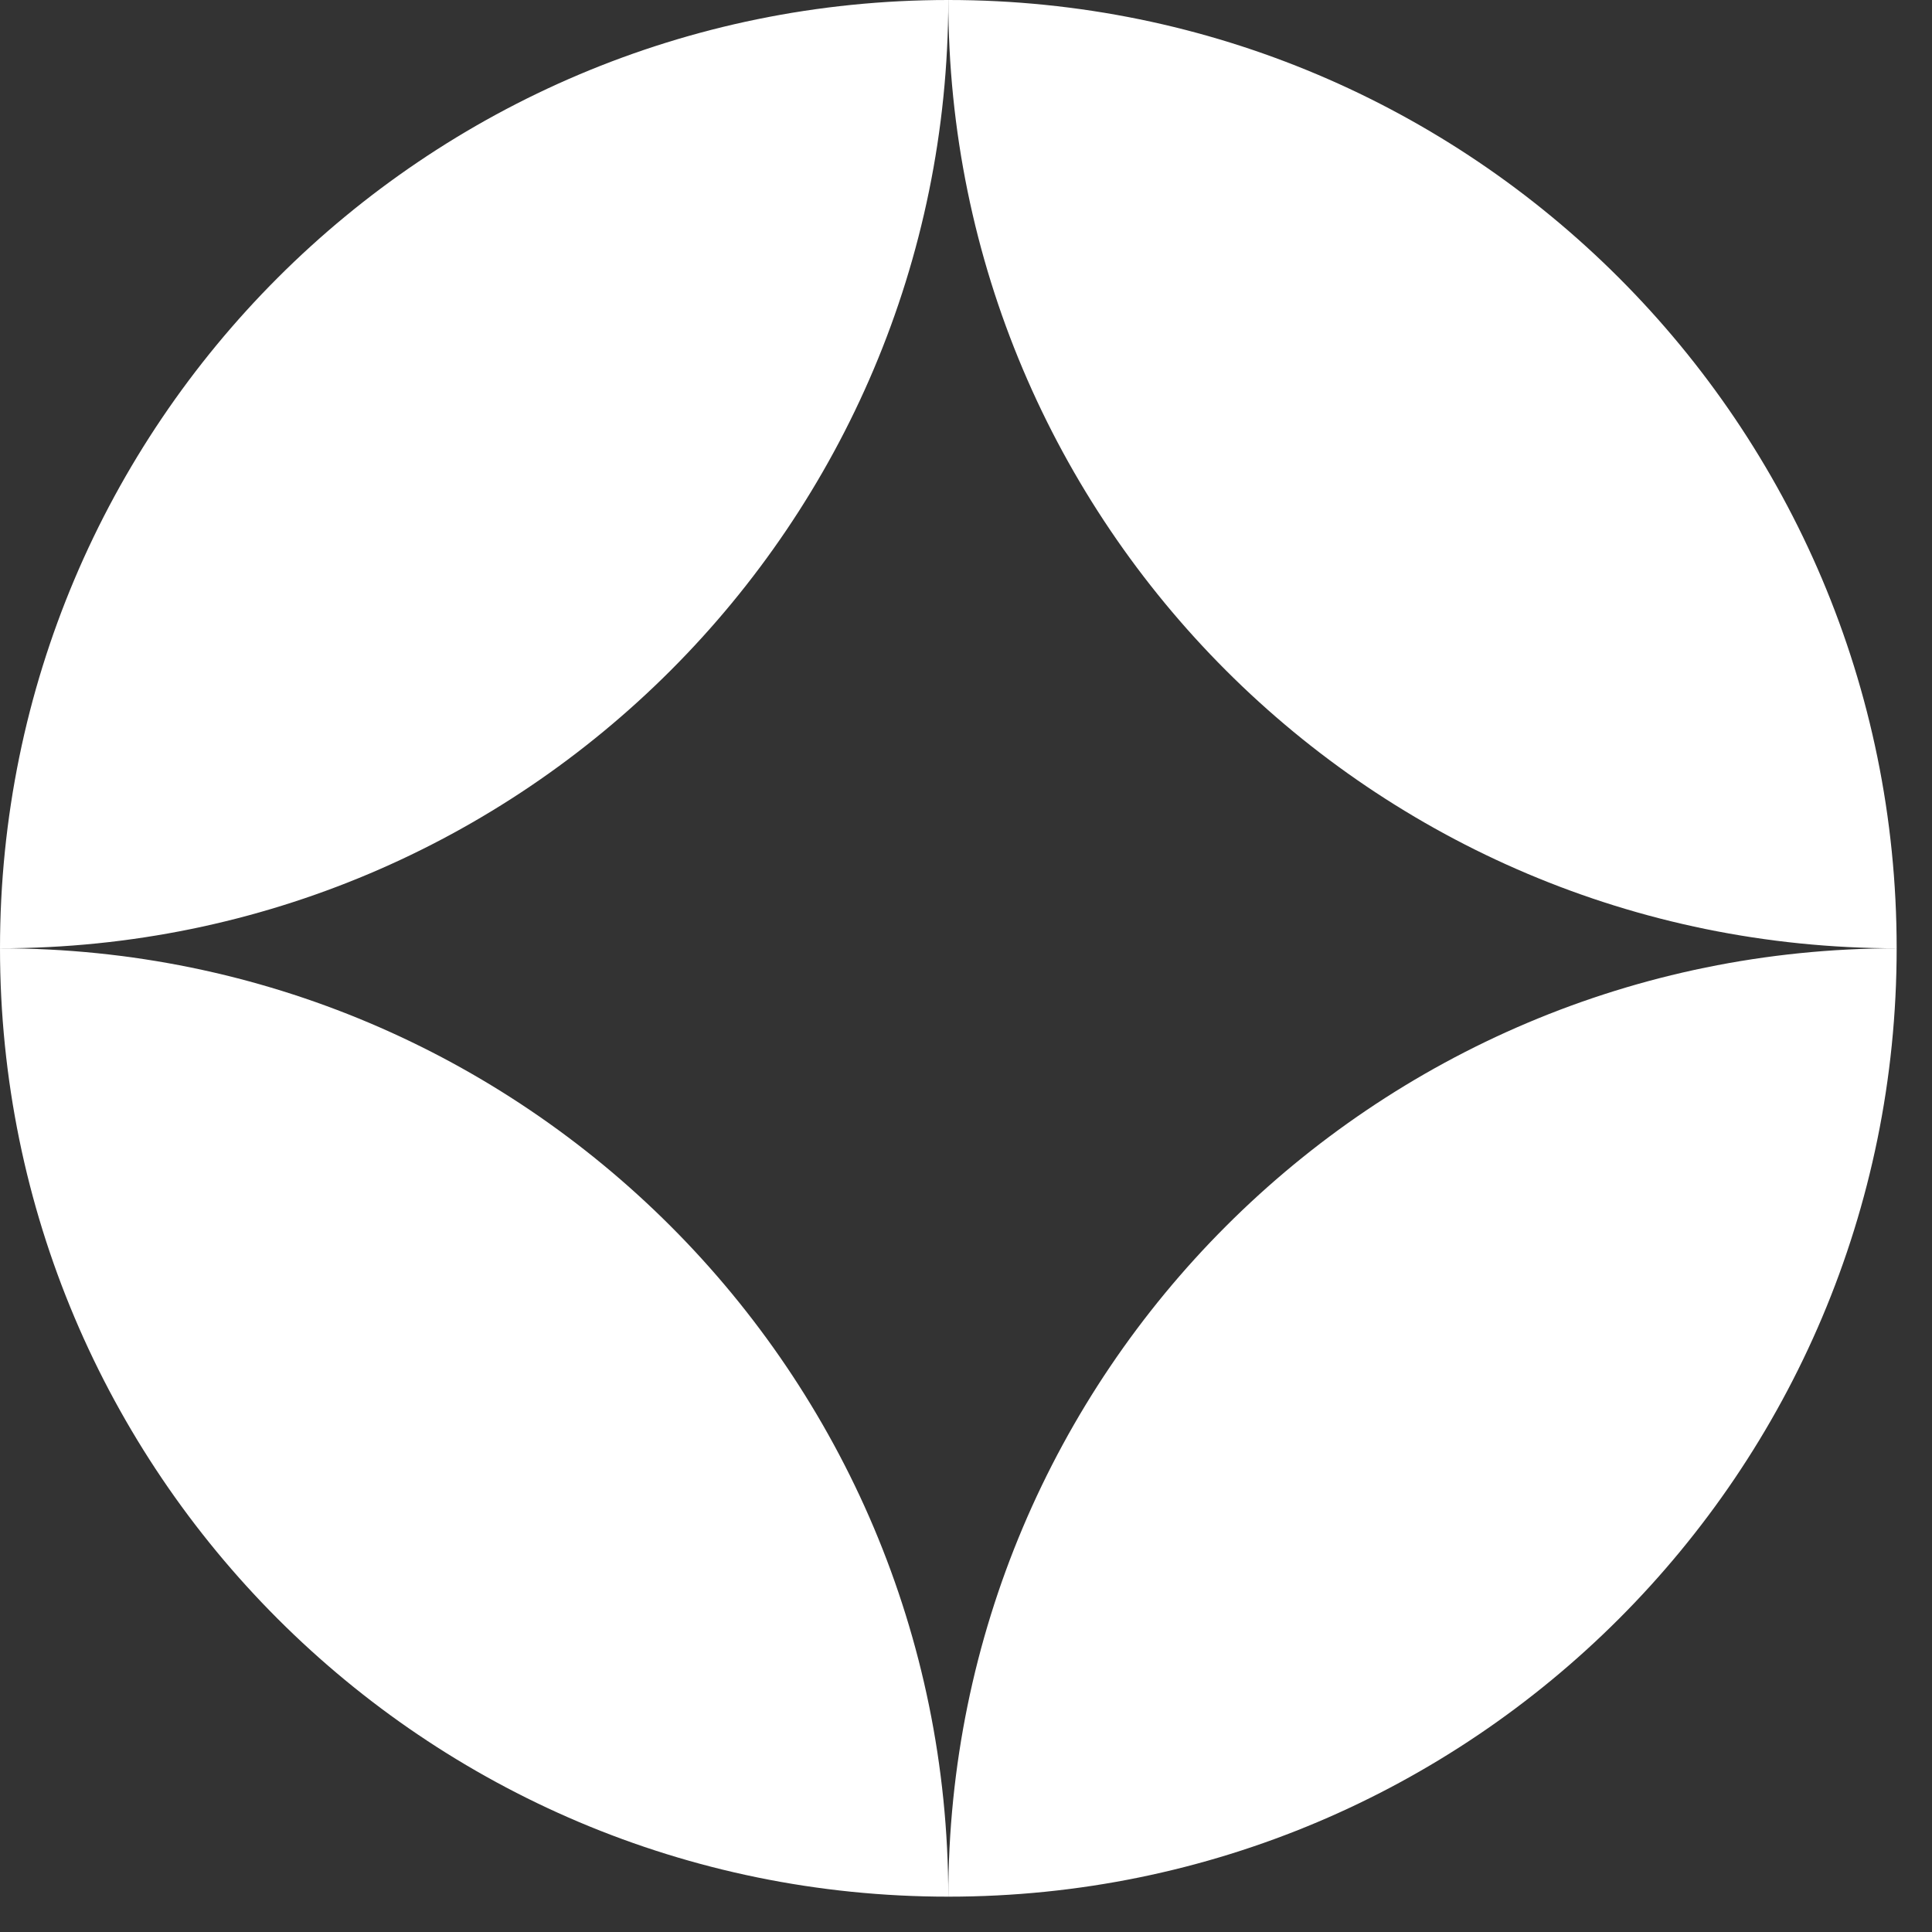
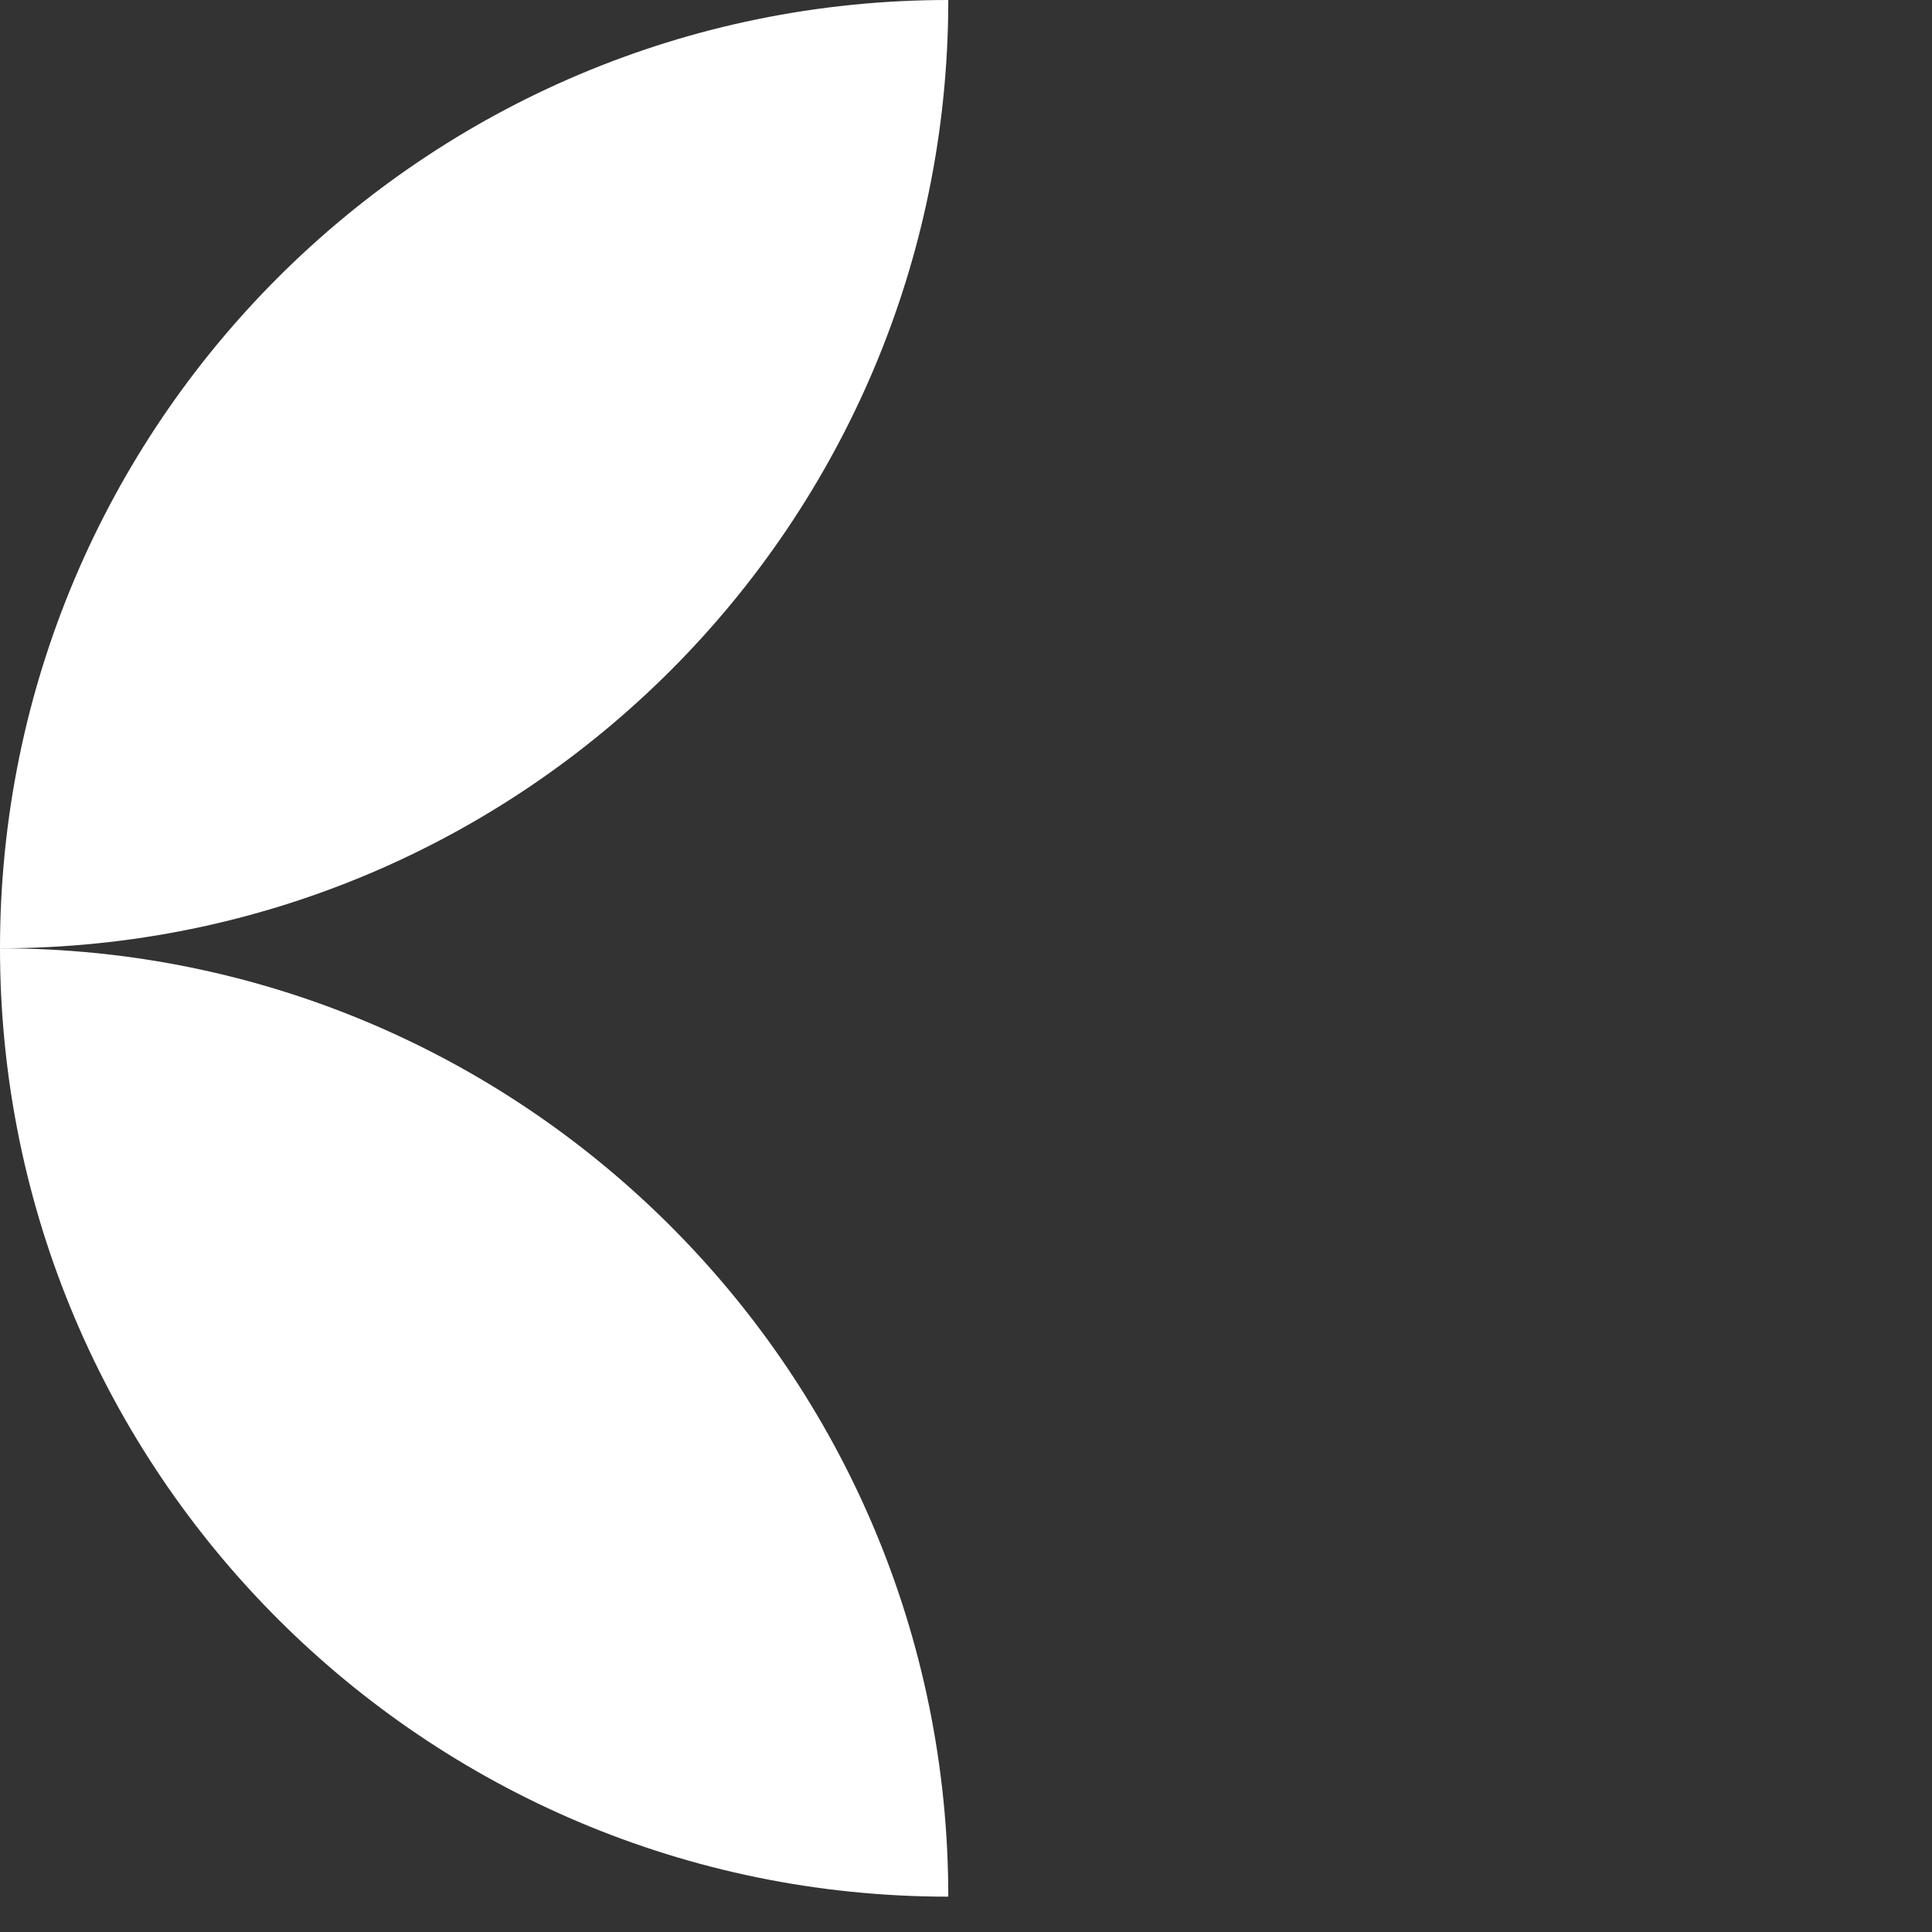
<svg xmlns="http://www.w3.org/2000/svg" width="24" height="24" viewBox="0 0 24 24" fill="none">
  <rect x="0" y="0" width="24" height="24" fill="#333333" stroke="none" />
  <path d="M0 11.78C0 5.274 5.274 0 11.78 0C11.78 6.506 6.506 11.78 0 11.78Z" fill="white" />
  <path d="M0 11.78C0 18.286 5.274 23.561 11.78 23.561C11.78 17.055 6.506 11.78 0 11.78Z" fill="white" />
-   <path d="M23.561 11.78C23.561 5.274 18.286 0 11.78 0C11.78 6.506 17.055 11.78 23.561 11.78Z" fill="white" />
-   <path d="M23.561 11.78C23.561 18.286 18.286 23.561 11.78 23.561C11.78 17.055 17.055 11.78 23.561 11.78Z" fill="white" />
</svg>